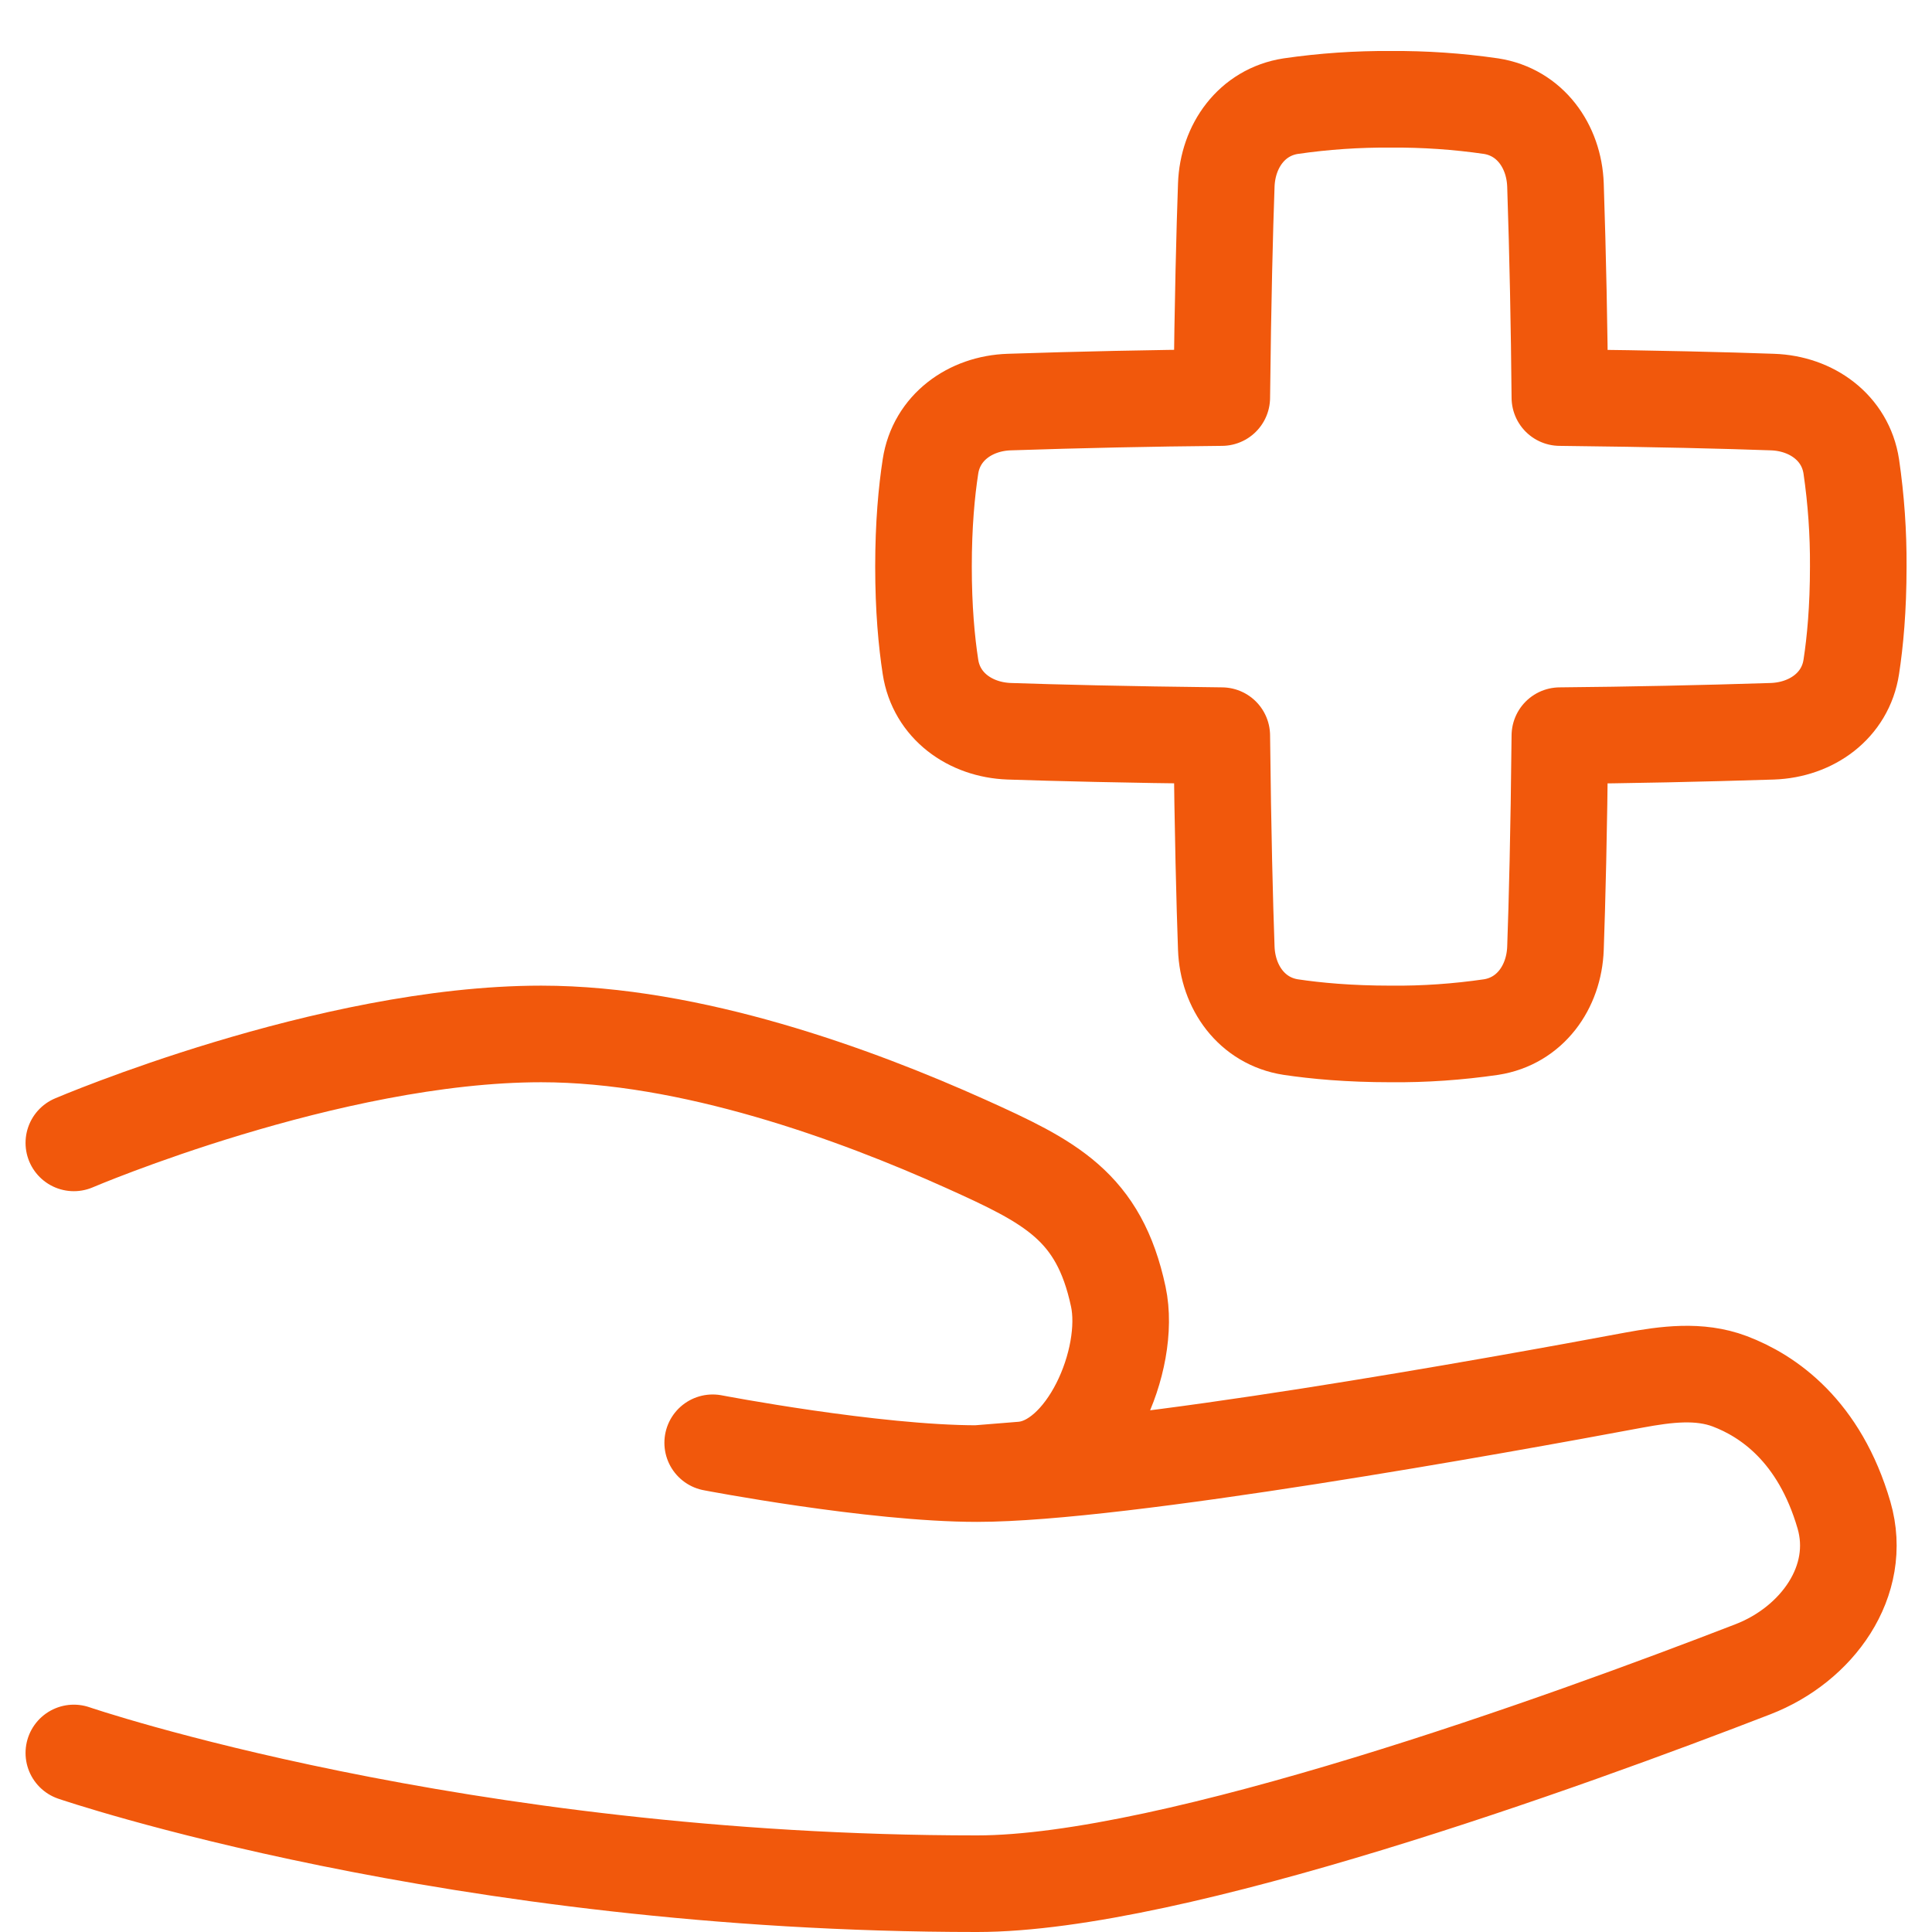
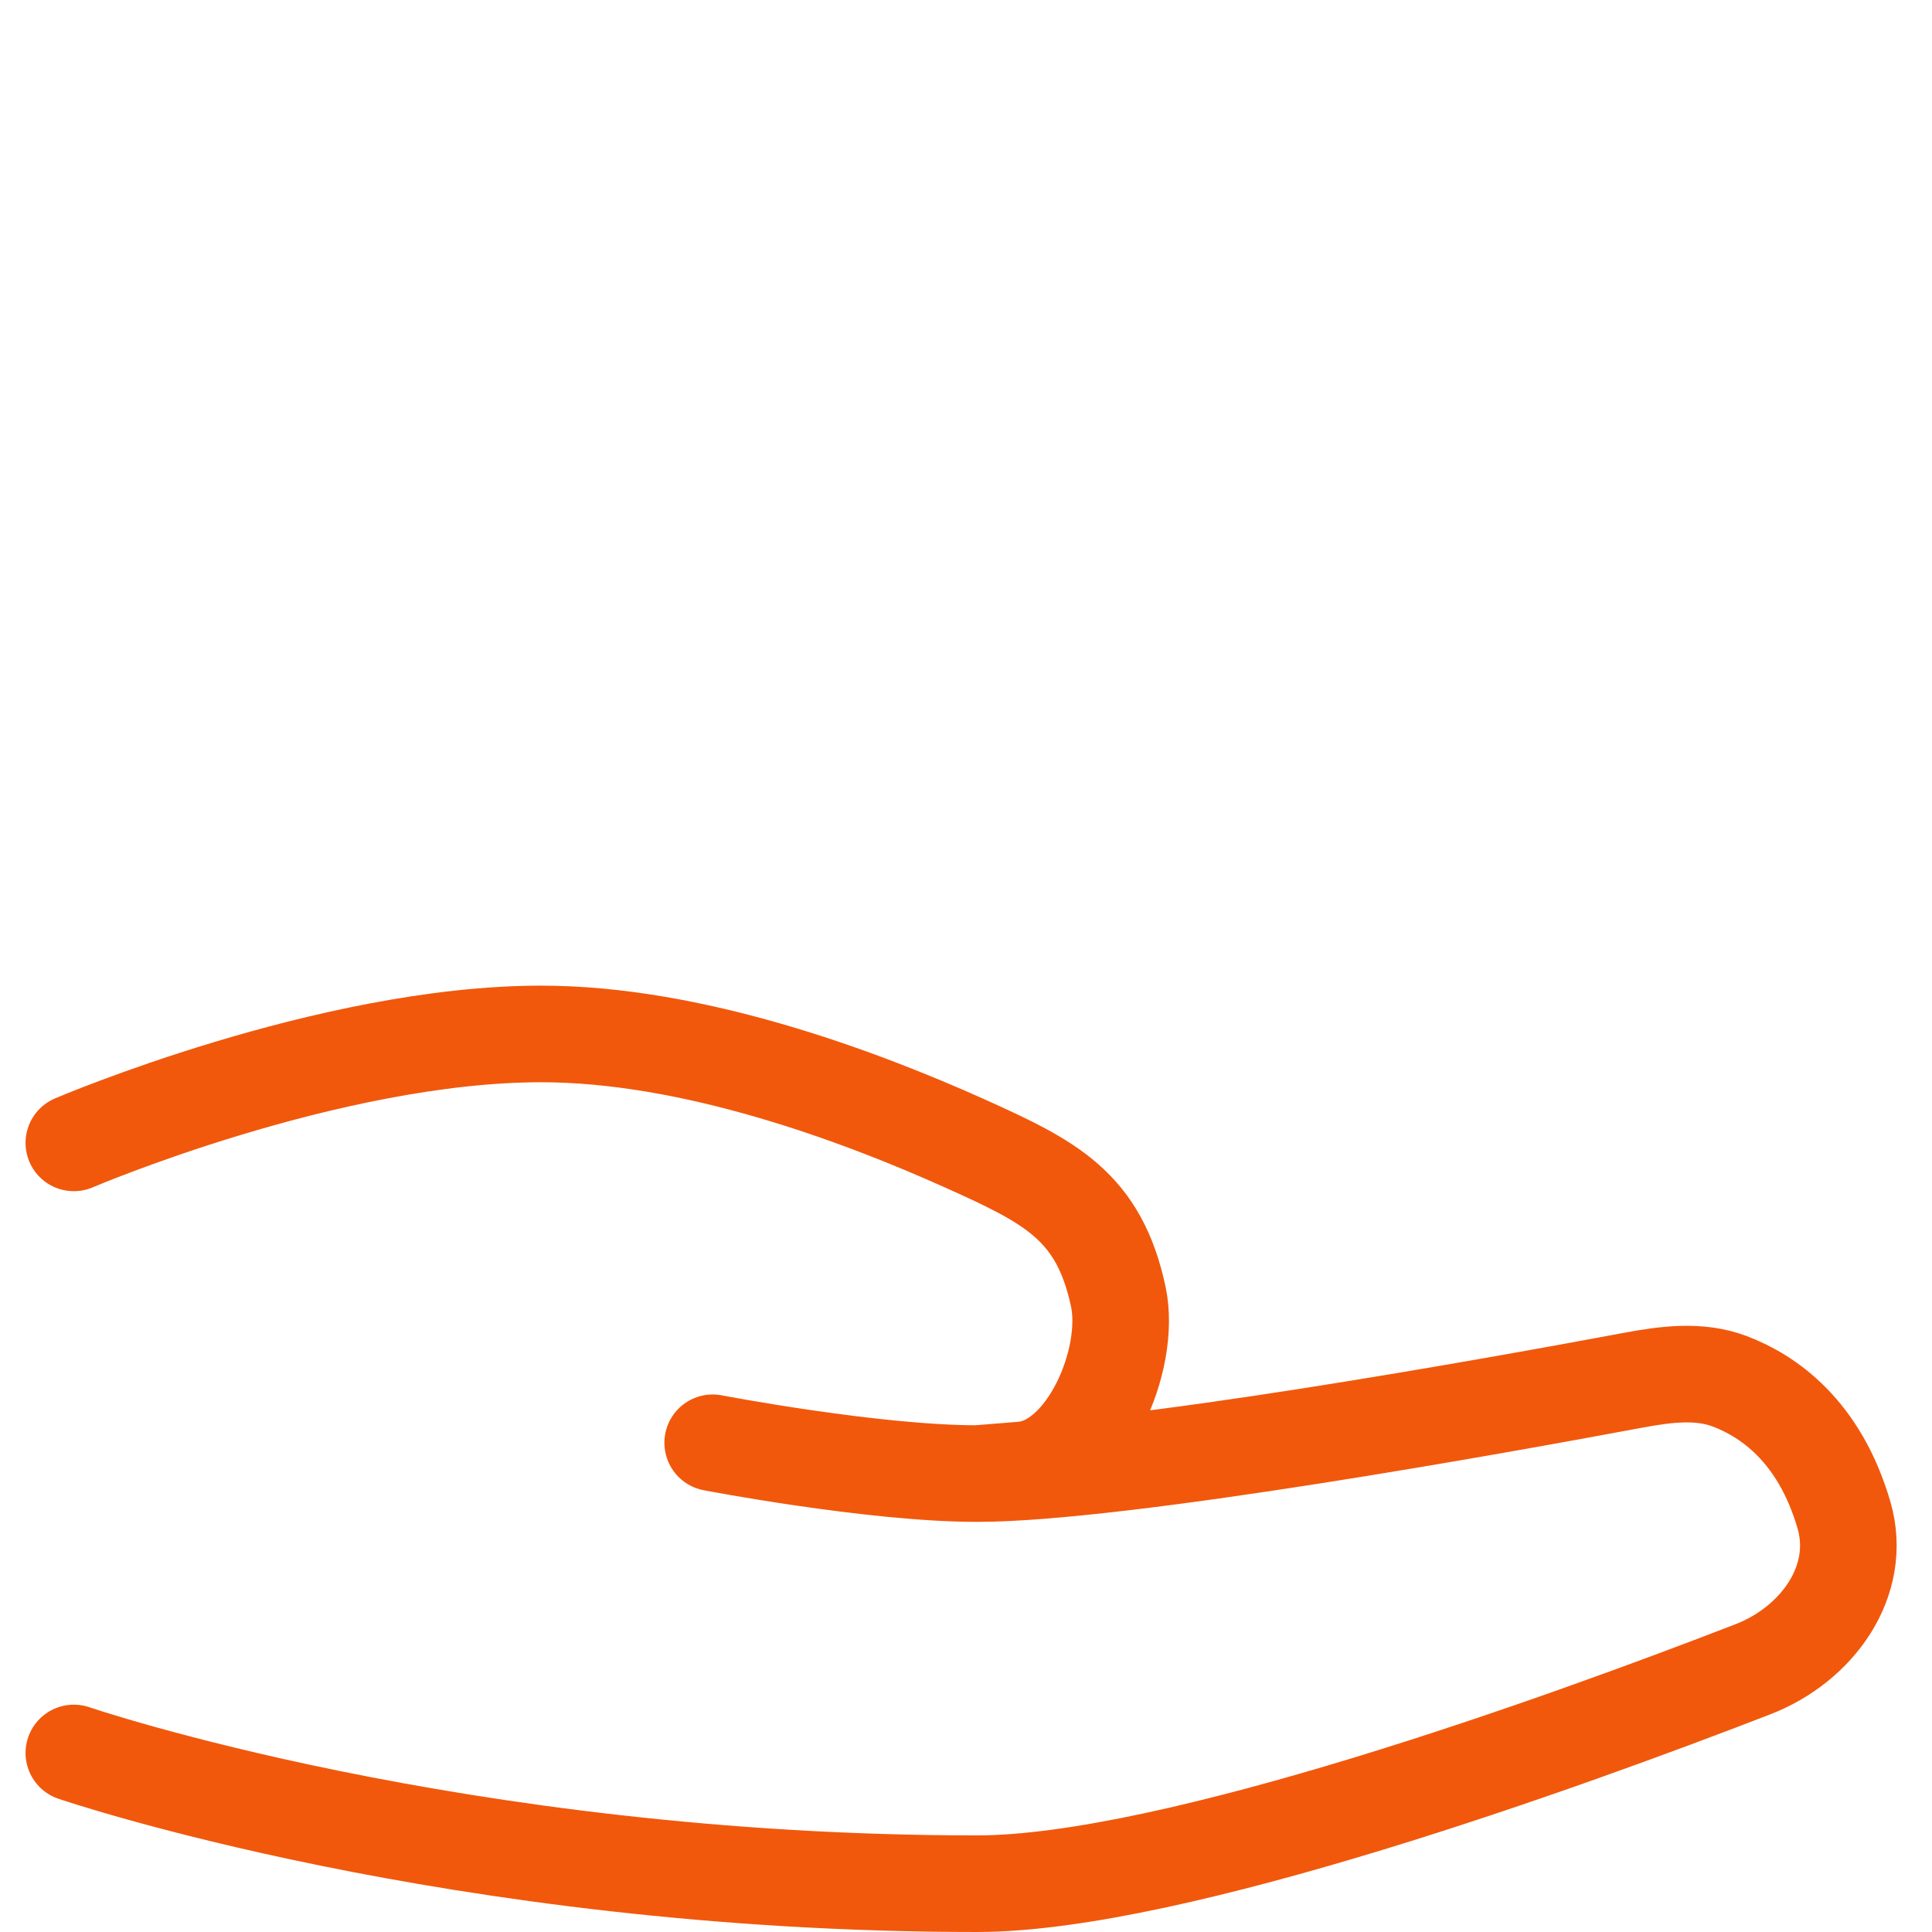
<svg xmlns="http://www.w3.org/2000/svg" width="18" height="18" viewBox="0 0 18 18" fill="none">
  <path d="M0.688 10.648C0.688 10.648 3.062 9.633 5.042 9.633C6.438 9.633 7.971 10.195 8.998 10.657C9.785 11.012 10.239 11.236 10.419 12.081C10.544 12.668 10.123 13.647 9.524 13.695L9.103 13.729M9.103 13.729C8.136 13.729 6.64 13.442 6.64 13.442M9.103 13.729C10.443 13.729 13.973 13.092 15.223 12.858C15.522 12.803 15.831 12.762 16.115 12.869C16.472 13.004 16.951 13.33 17.18 14.116C17.358 14.73 16.929 15.321 16.332 15.552C14.583 16.229 10.934 17.55 9.103 17.55C4.25 17.55 0.688 16.332 0.688 16.332" stroke="#F1580C" stroke-width="0.9" stroke-linecap="round" stroke-linejoin="round" />
-   <path d="M11.425 8.834C11.438 9.199 11.664 9.513 12.025 9.569C12.259 9.604 12.567 9.633 12.958 9.633C13.271 9.636 13.583 9.614 13.892 9.569C14.253 9.513 14.479 9.199 14.492 8.834C14.507 8.415 14.524 7.764 14.533 6.854C15.194 6.848 15.854 6.834 16.513 6.813C16.878 6.8 17.193 6.574 17.248 6.213C17.284 5.979 17.313 5.671 17.313 5.279C17.315 4.967 17.293 4.655 17.248 4.346C17.193 3.985 16.878 3.758 16.513 3.746C16.094 3.731 15.444 3.714 14.533 3.704C14.527 3.044 14.514 2.384 14.492 1.724C14.479 1.359 14.253 1.045 13.892 0.989C13.583 0.944 13.271 0.923 12.958 0.925C12.646 0.923 12.334 0.944 12.025 0.989C11.664 1.045 11.438 1.359 11.425 1.724C11.41 2.144 11.393 2.794 11.383 3.704C10.723 3.71 10.063 3.724 9.403 3.746C9.038 3.758 8.724 3.985 8.669 4.346C8.633 4.579 8.604 4.888 8.604 5.279C8.604 5.671 8.633 5.979 8.669 6.213C8.724 6.574 9.038 6.8 9.403 6.813C9.823 6.827 10.473 6.844 11.383 6.854C11.393 7.764 11.41 8.415 11.425 8.834Z" stroke="#F1580C" stroke-width="0.9" stroke-linecap="round" stroke-linejoin="round" />
</svg>